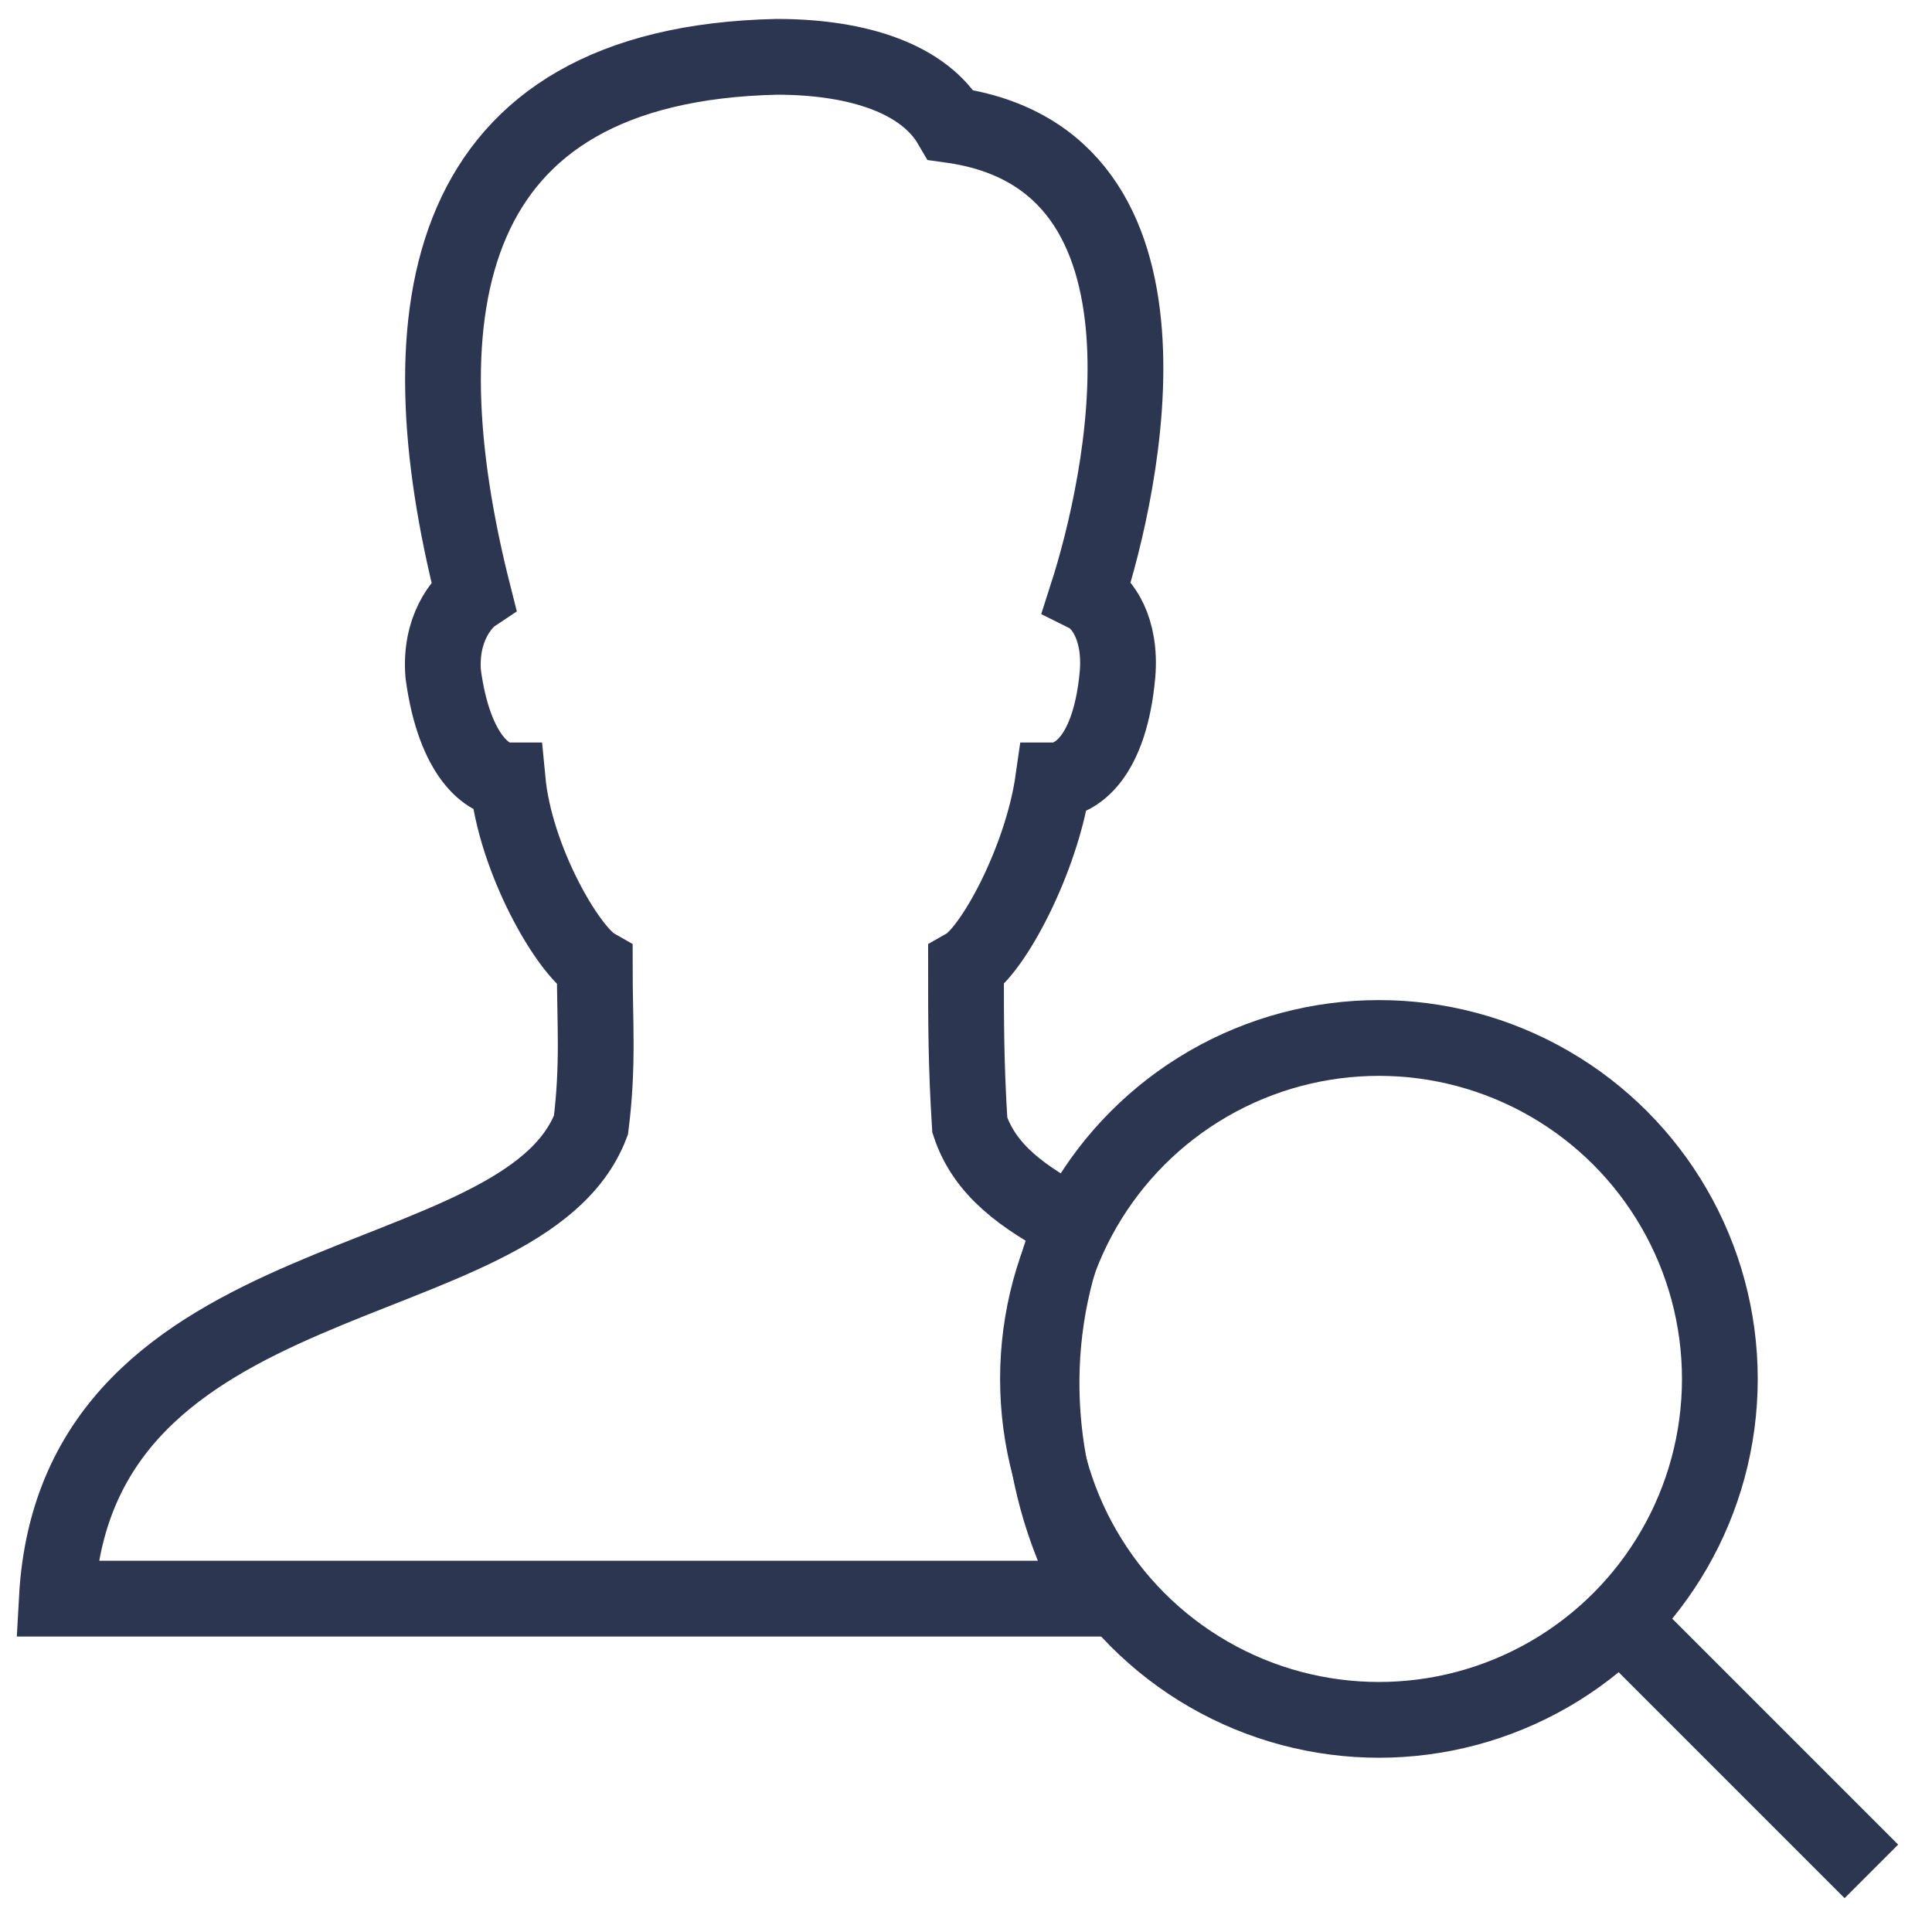
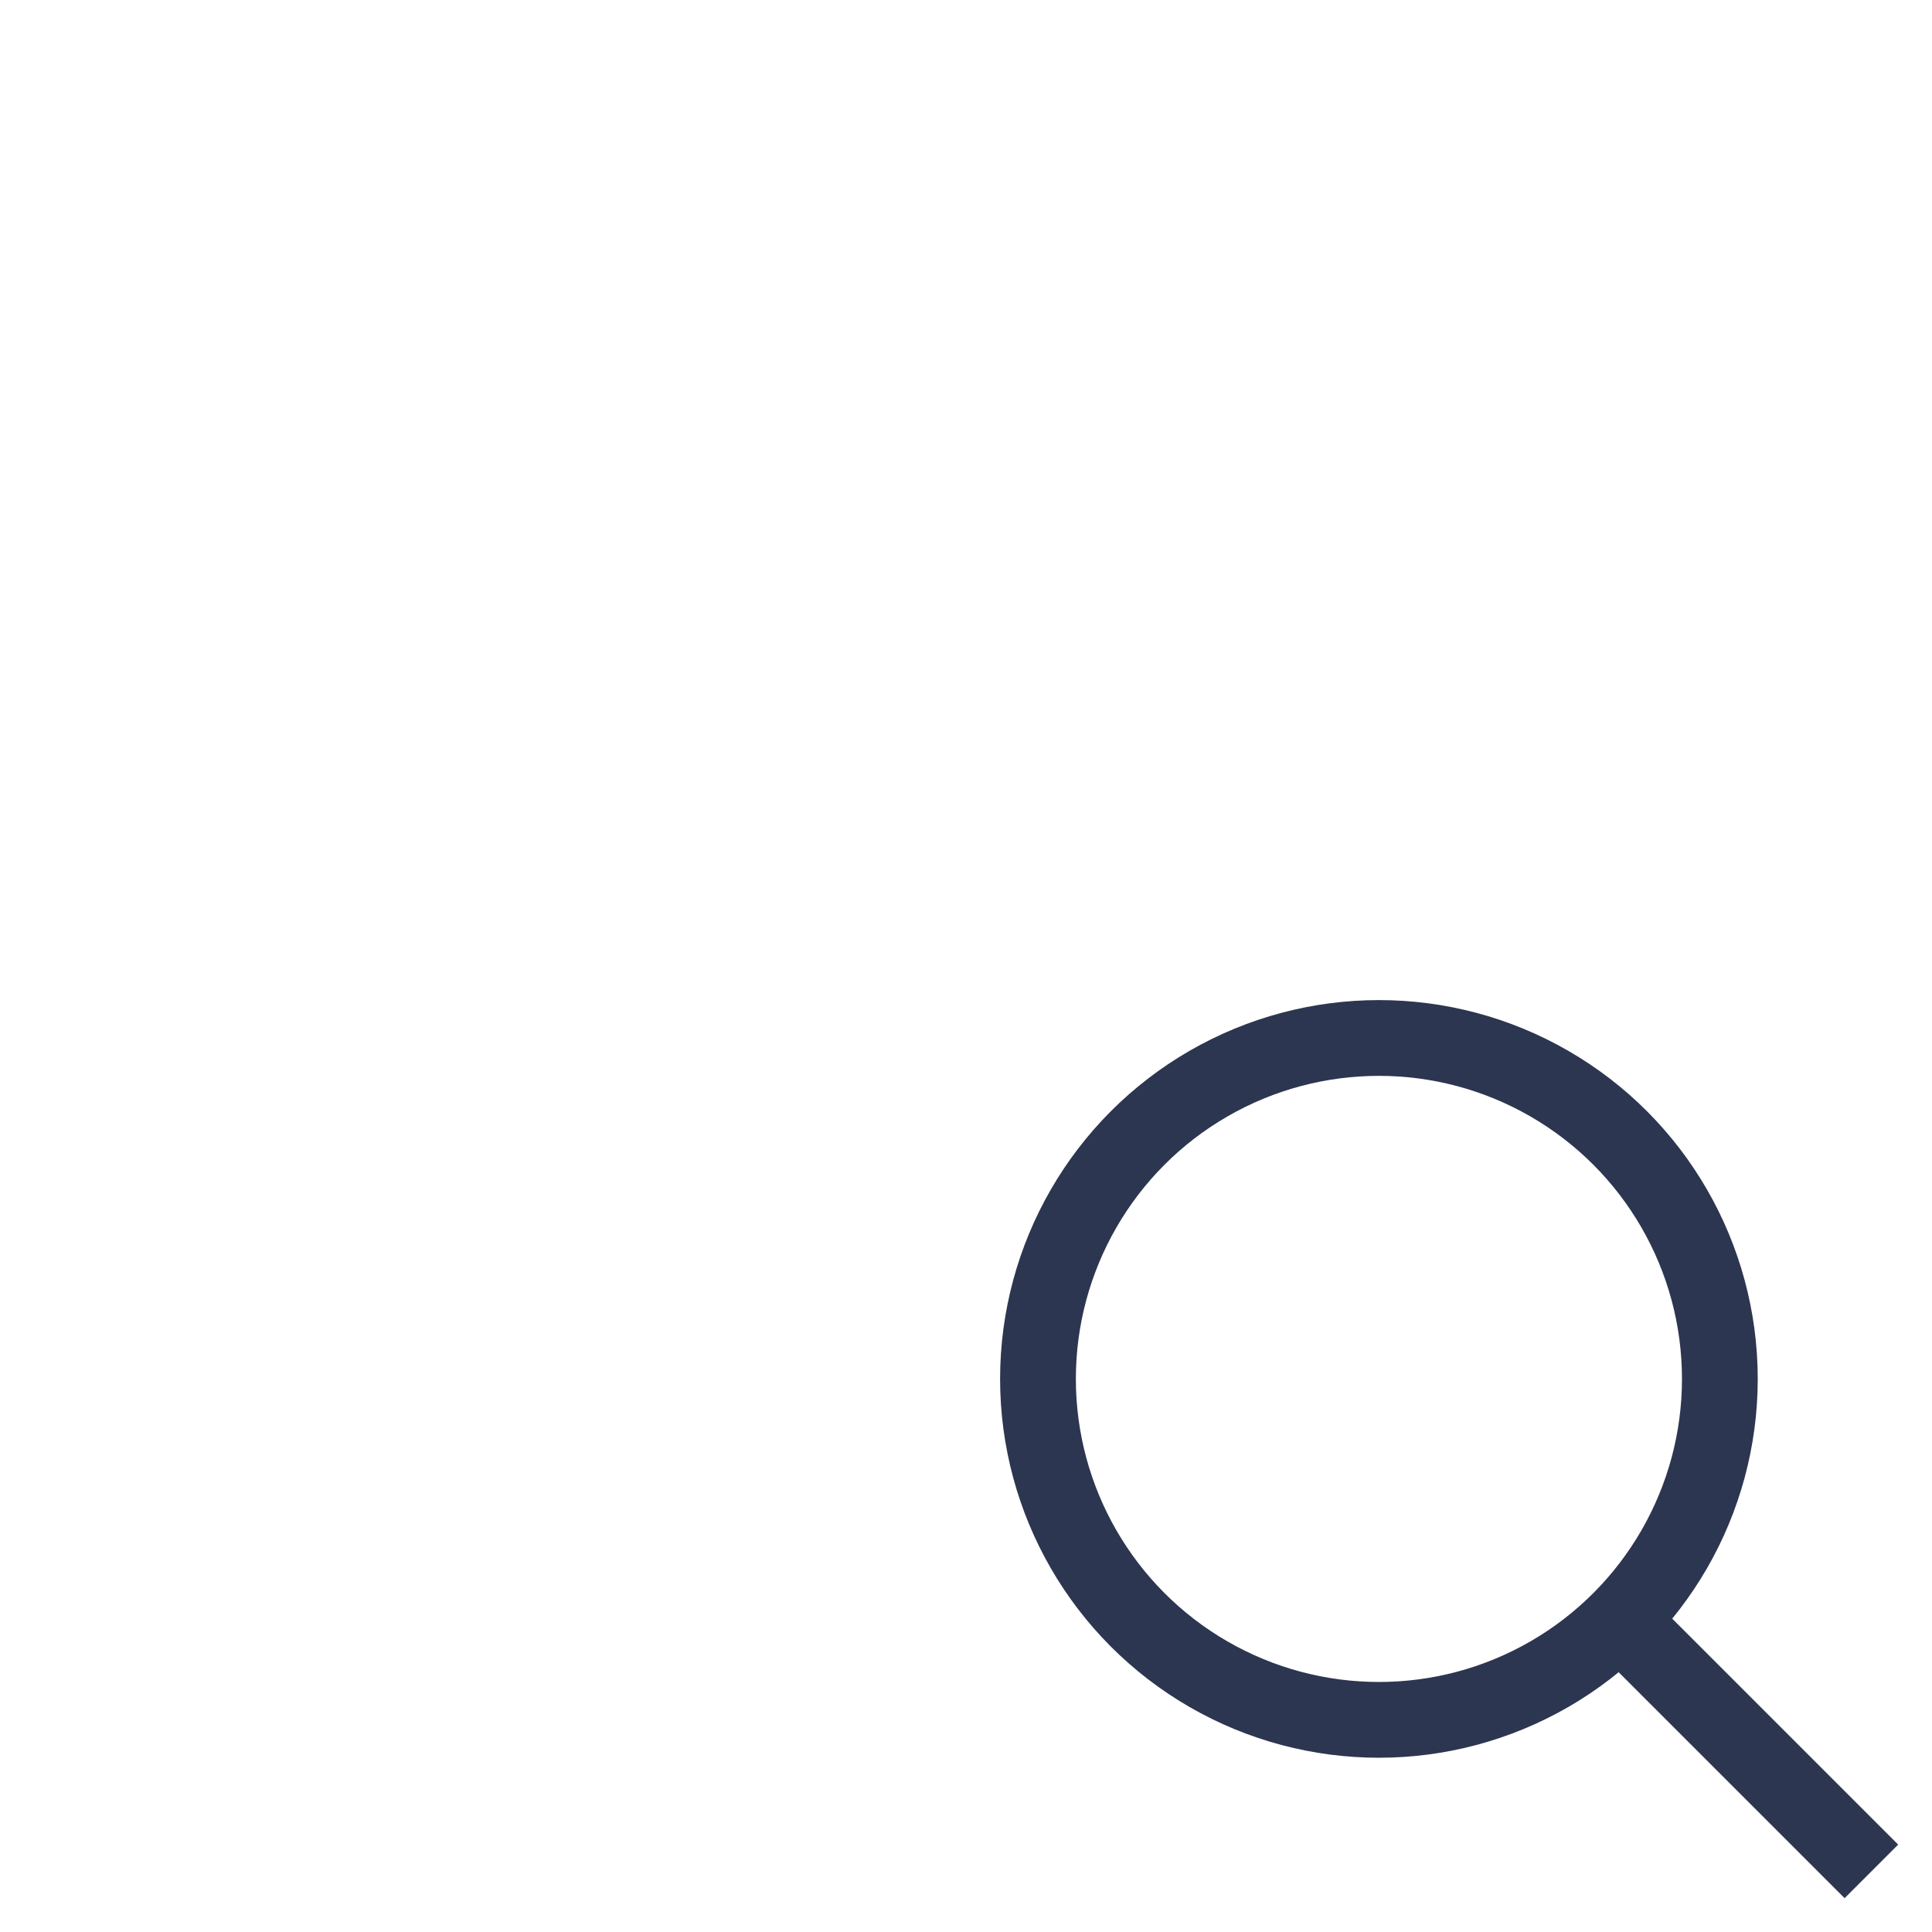
<svg xmlns="http://www.w3.org/2000/svg" viewBox="-282.2 371.2 51 51" enable-background="new -282.2 371.2 51 51">
  <style type="text/css">.st0{fill:none;stroke:#2c3650;stroke-width:2;stroke-linecap:round;stroke-miterlimit:10;} .st1{fill:none;stroke:#2c3650;stroke-width:2;stroke-miterlimit:10;}</style>
-   <path class="st0" d="M-253.9 403.5c-1.3-.7-2.3-1.4-2.7-2.6-.1-1.6-.1-2.7-.1-4.2.7-.4 2-2.8 2.3-4.9.6 0 1.5-.6 1.7-2.8.1-1.2-.4-1.9-.8-2.1.9-2.8 2.9-11.5-3.6-12.4-.7-1.2-2.4-1.8-4.6-1.8-8.9.2-9.9 6.7-8 14.2-.3.2-.9.9-.8 2.1.3 2.2 1.2 2.8 1.7 2.8.2 2.1 1.6 4.5 2.3 4.9 0 1.5.1 2.6-.1 4.2-1.8 4.7-13.6 3.4-14.1 12.5h27.5c-1.7-2.9-2-6.7-.7-9.9z" />
  <circle class="st0" cx="-245.8" cy="407.6" r="9" />
  <path class="st1" d="M-239.8 413.6l7 7" />
</svg>